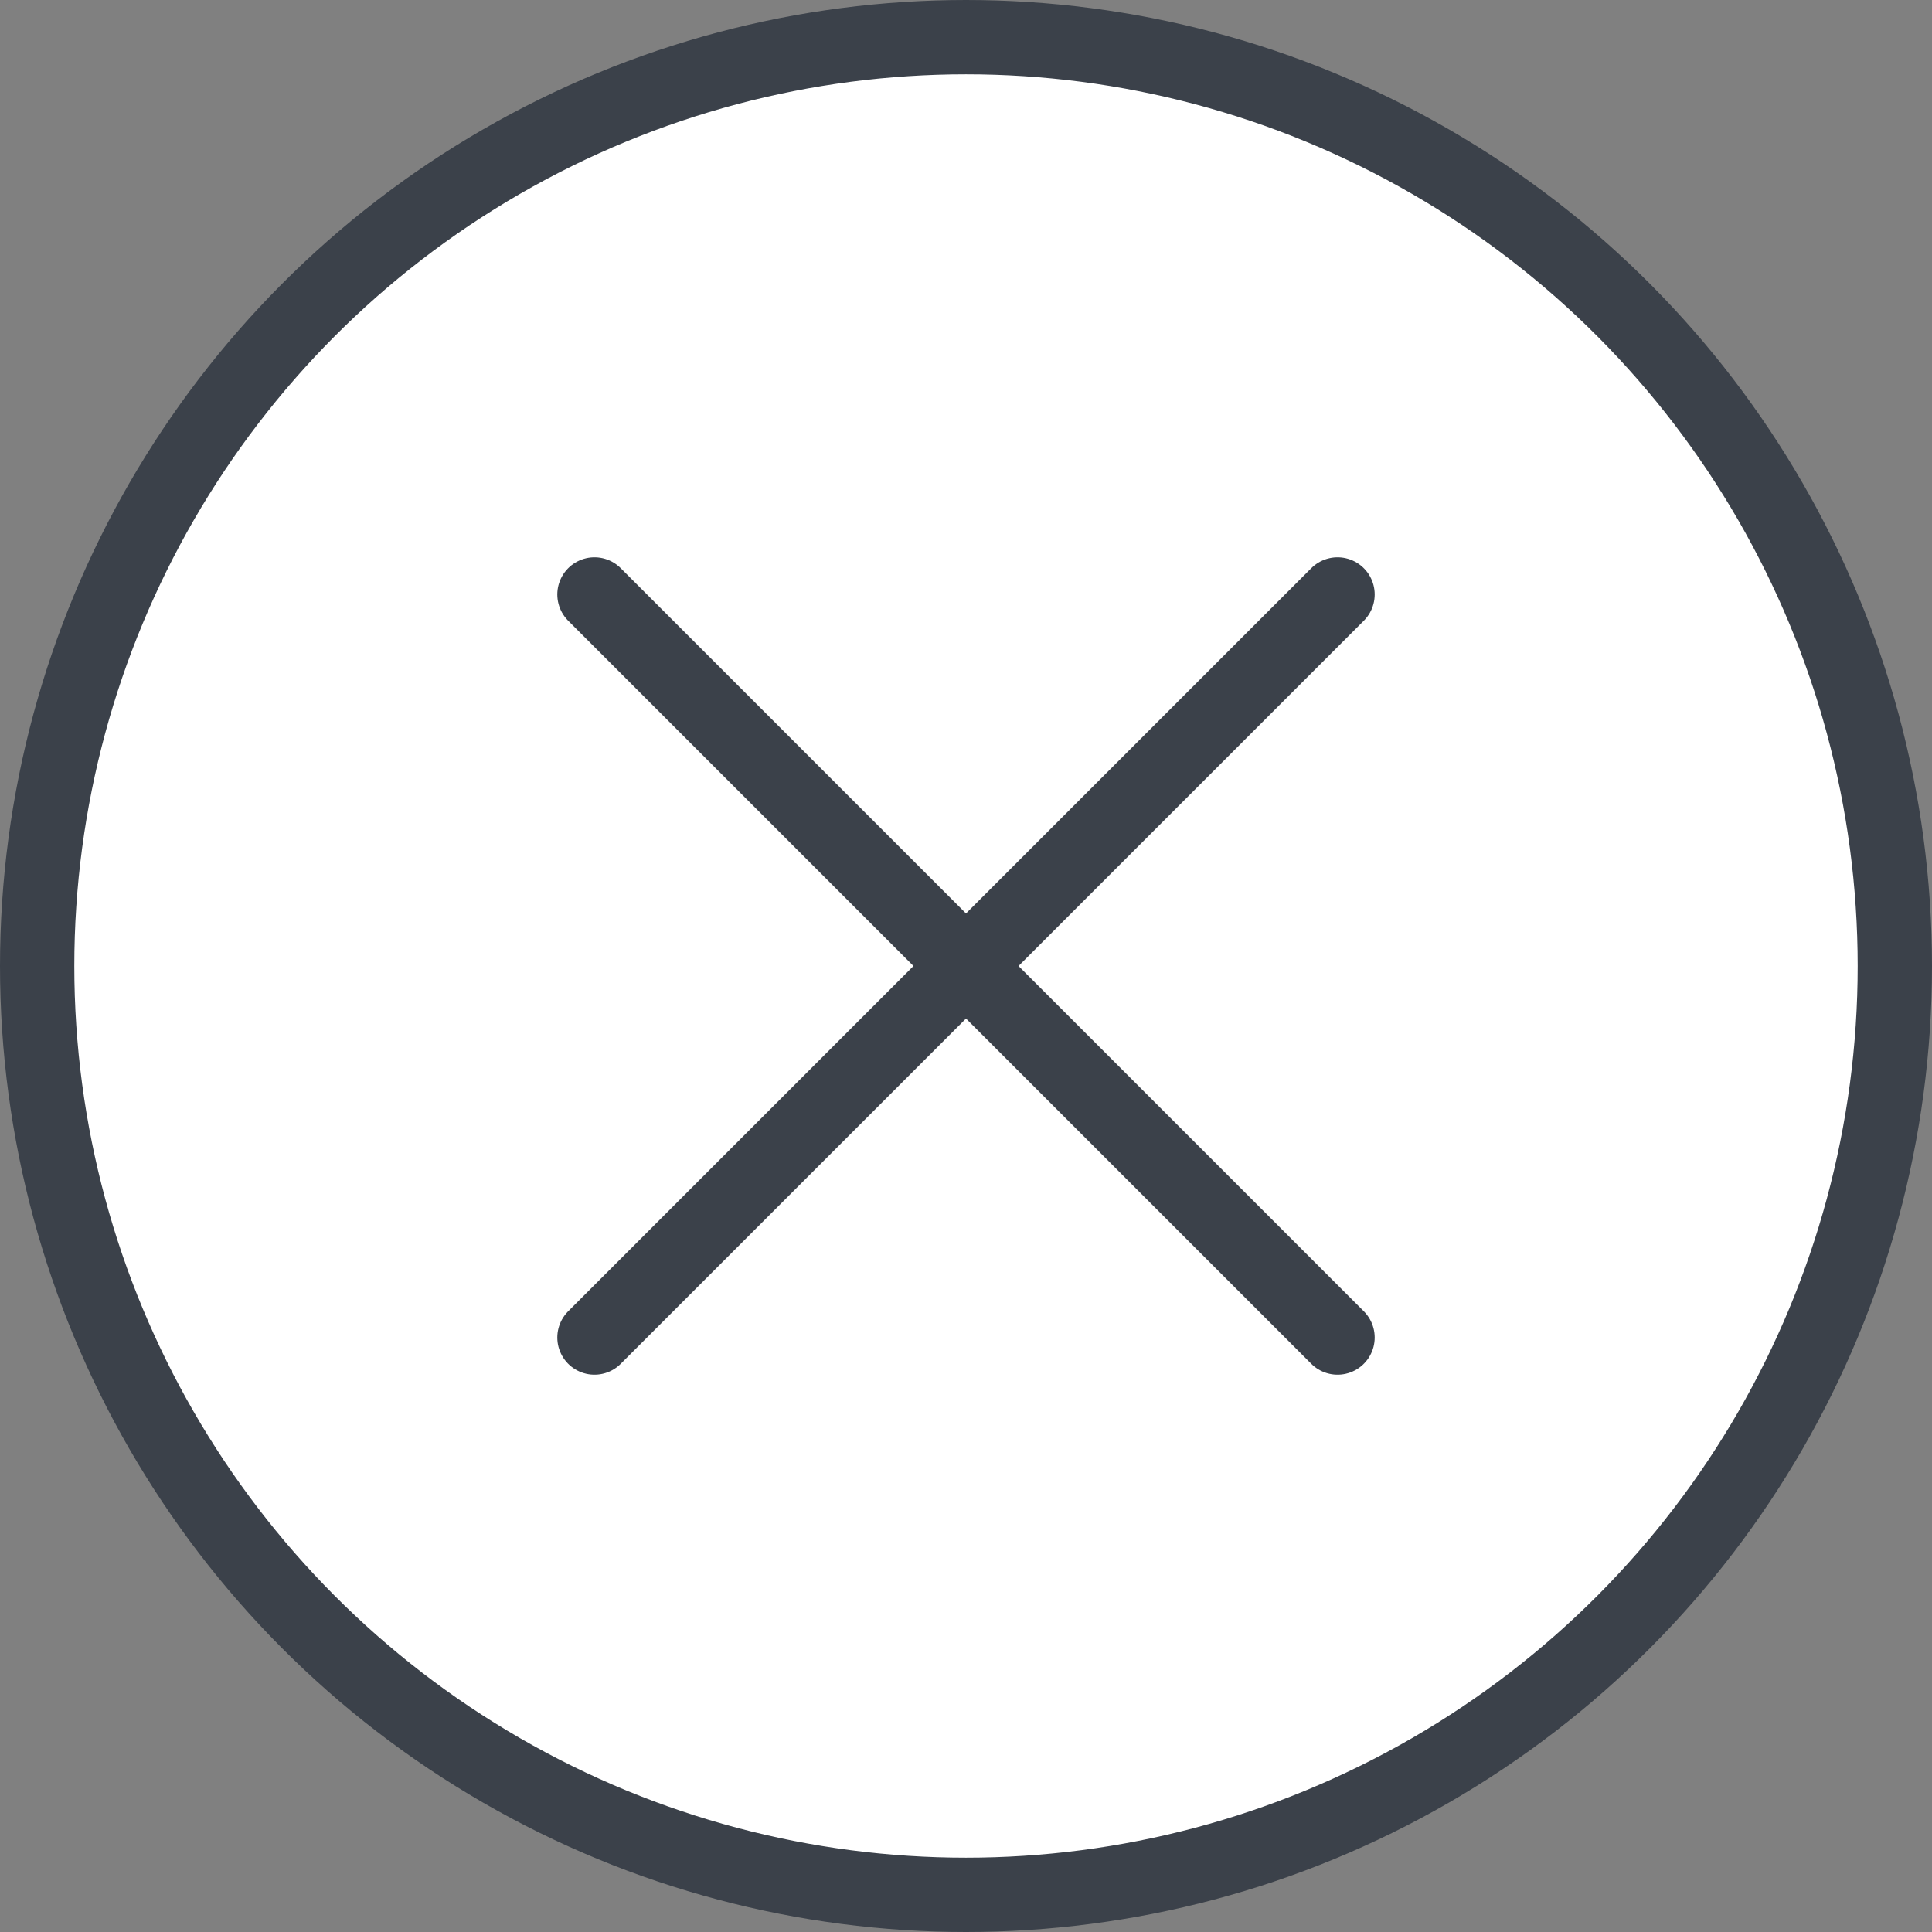
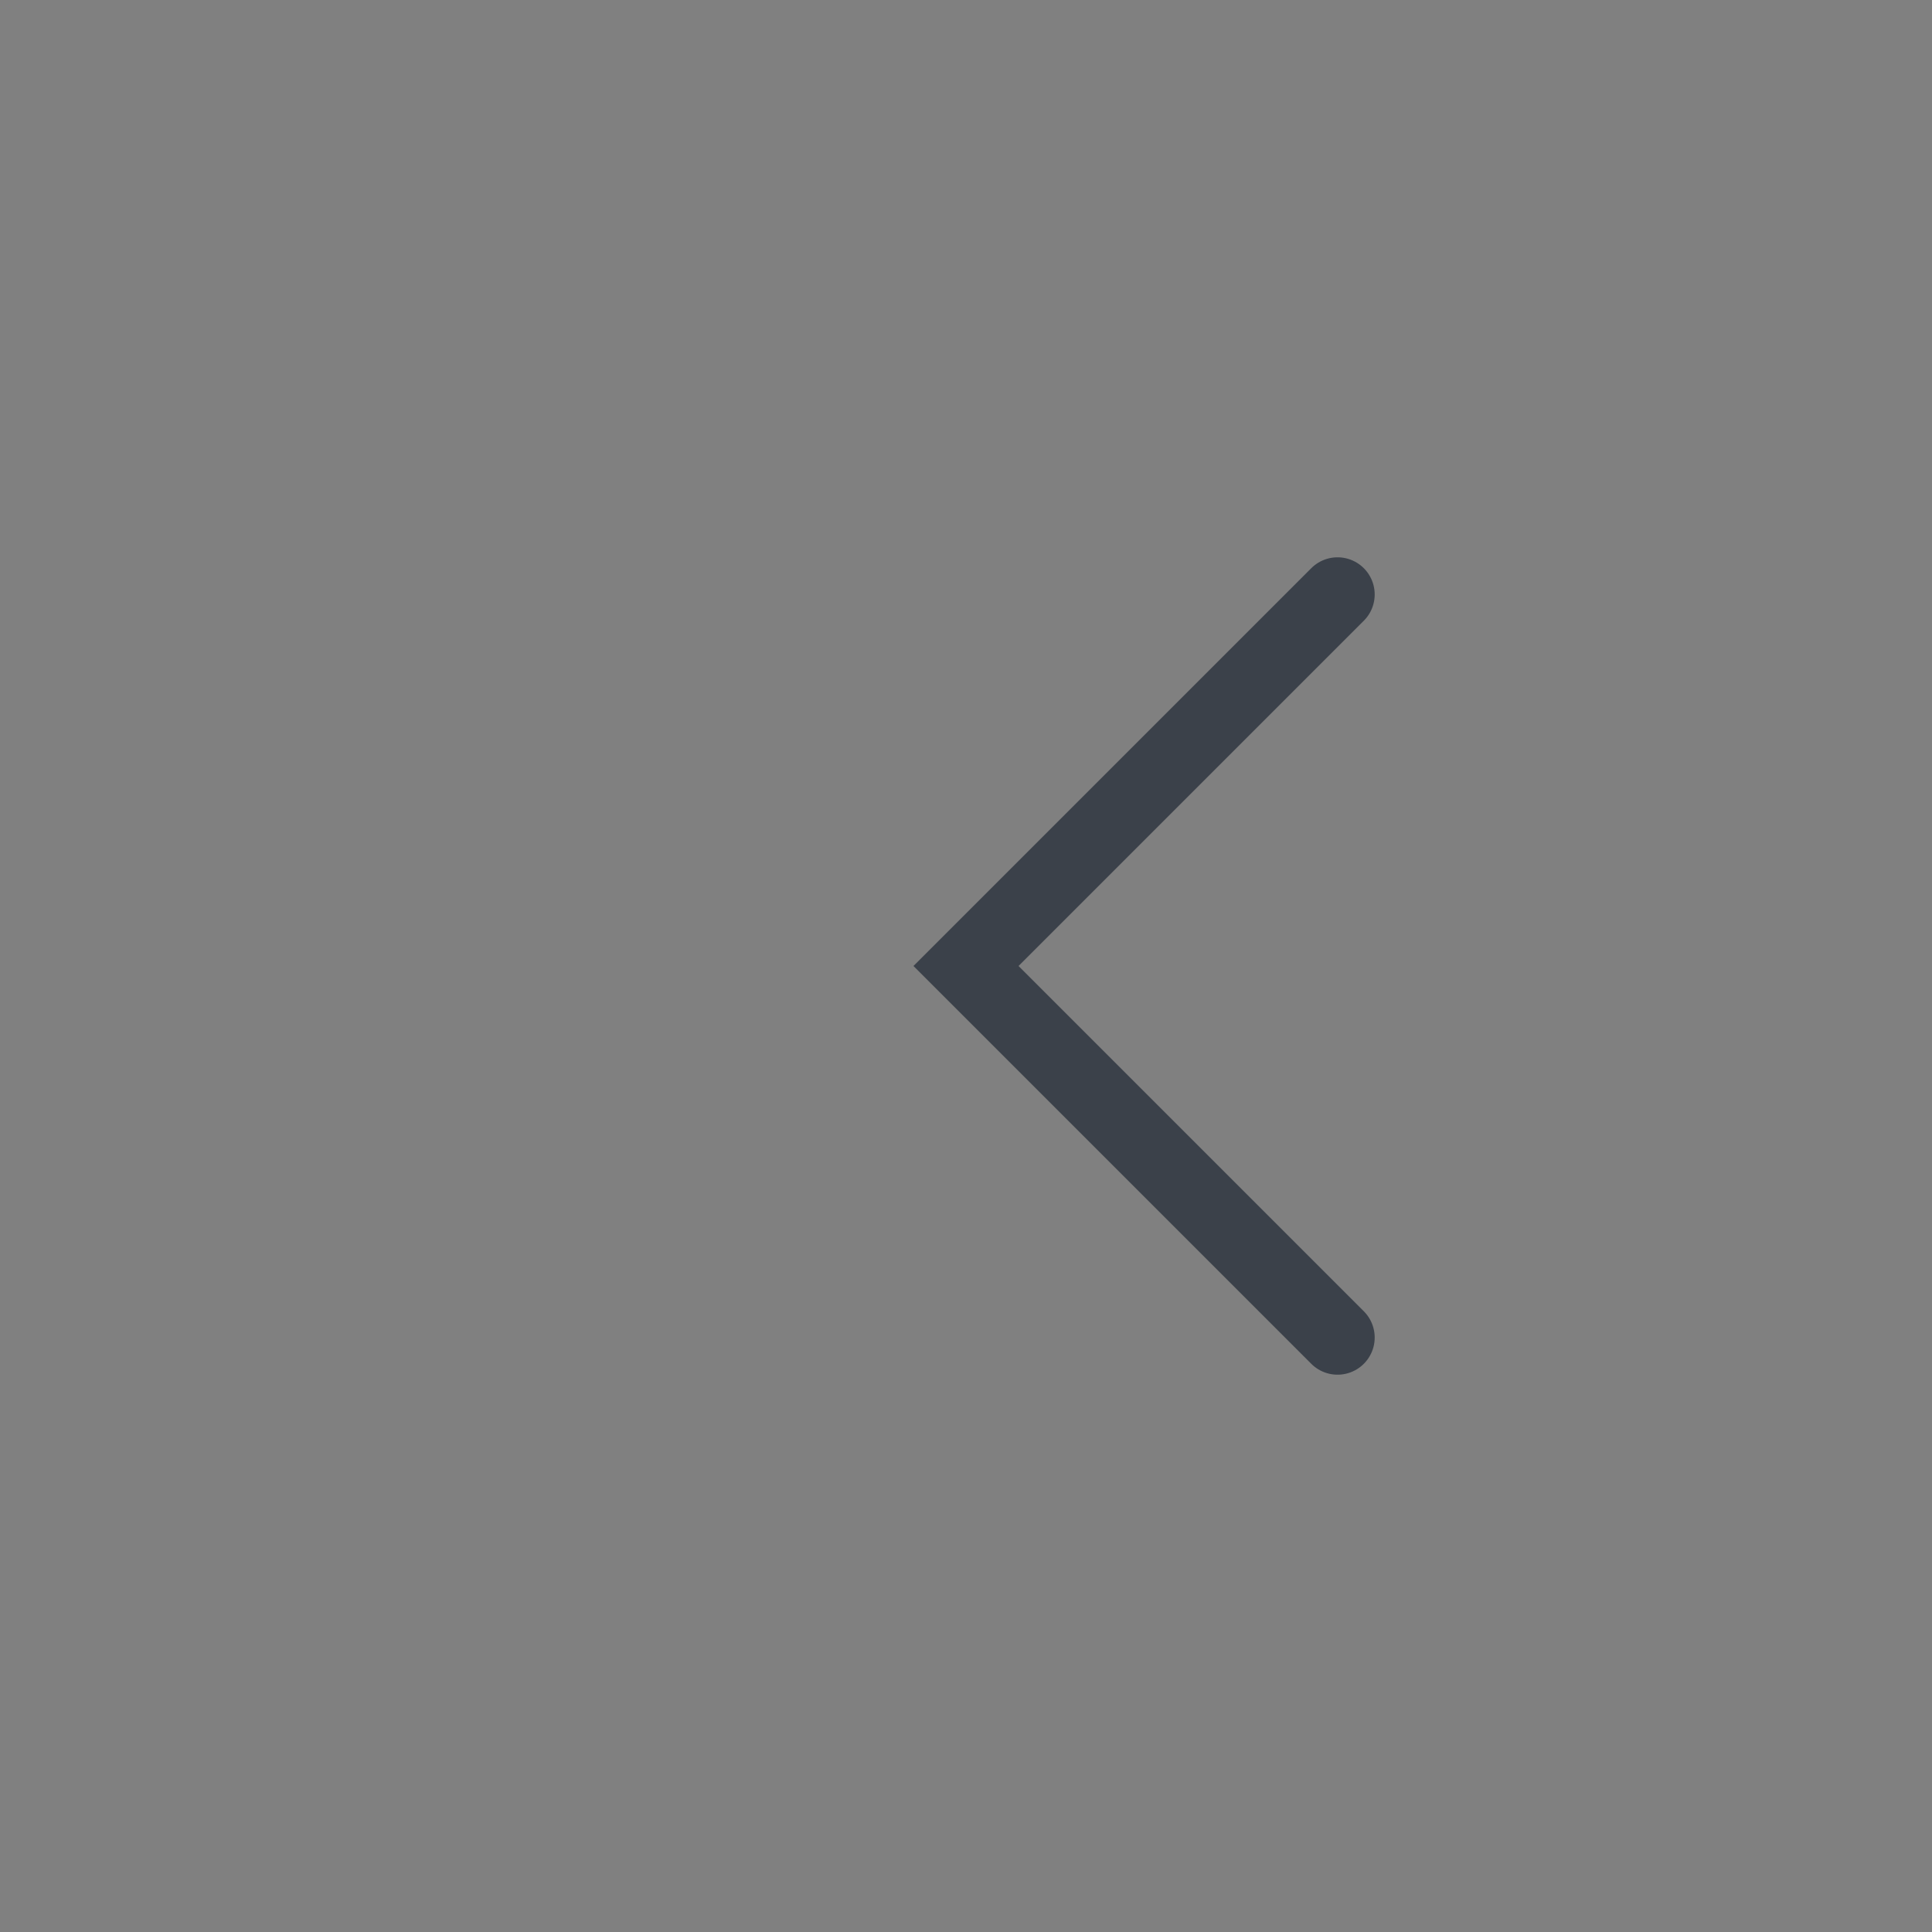
<svg xmlns="http://www.w3.org/2000/svg" width="52" height="52" viewBox="0 0 52 52" fill="none">
  <rect x="0" y="0" width="52" height="52" fill="#808080" stroke="none" />
-   <circle cx="26" cy="26" r="25" fill="white" stroke="#3B414A" stroke-width="2" />
-   <path d="M16 16L26 26L16 36" stroke="#3B414A" stroke-width="2" stroke-linecap="round" />
  <path d="M36 36L26 26L36 16" stroke="#3B414A" stroke-width="2" stroke-linecap="round" />
</svg>